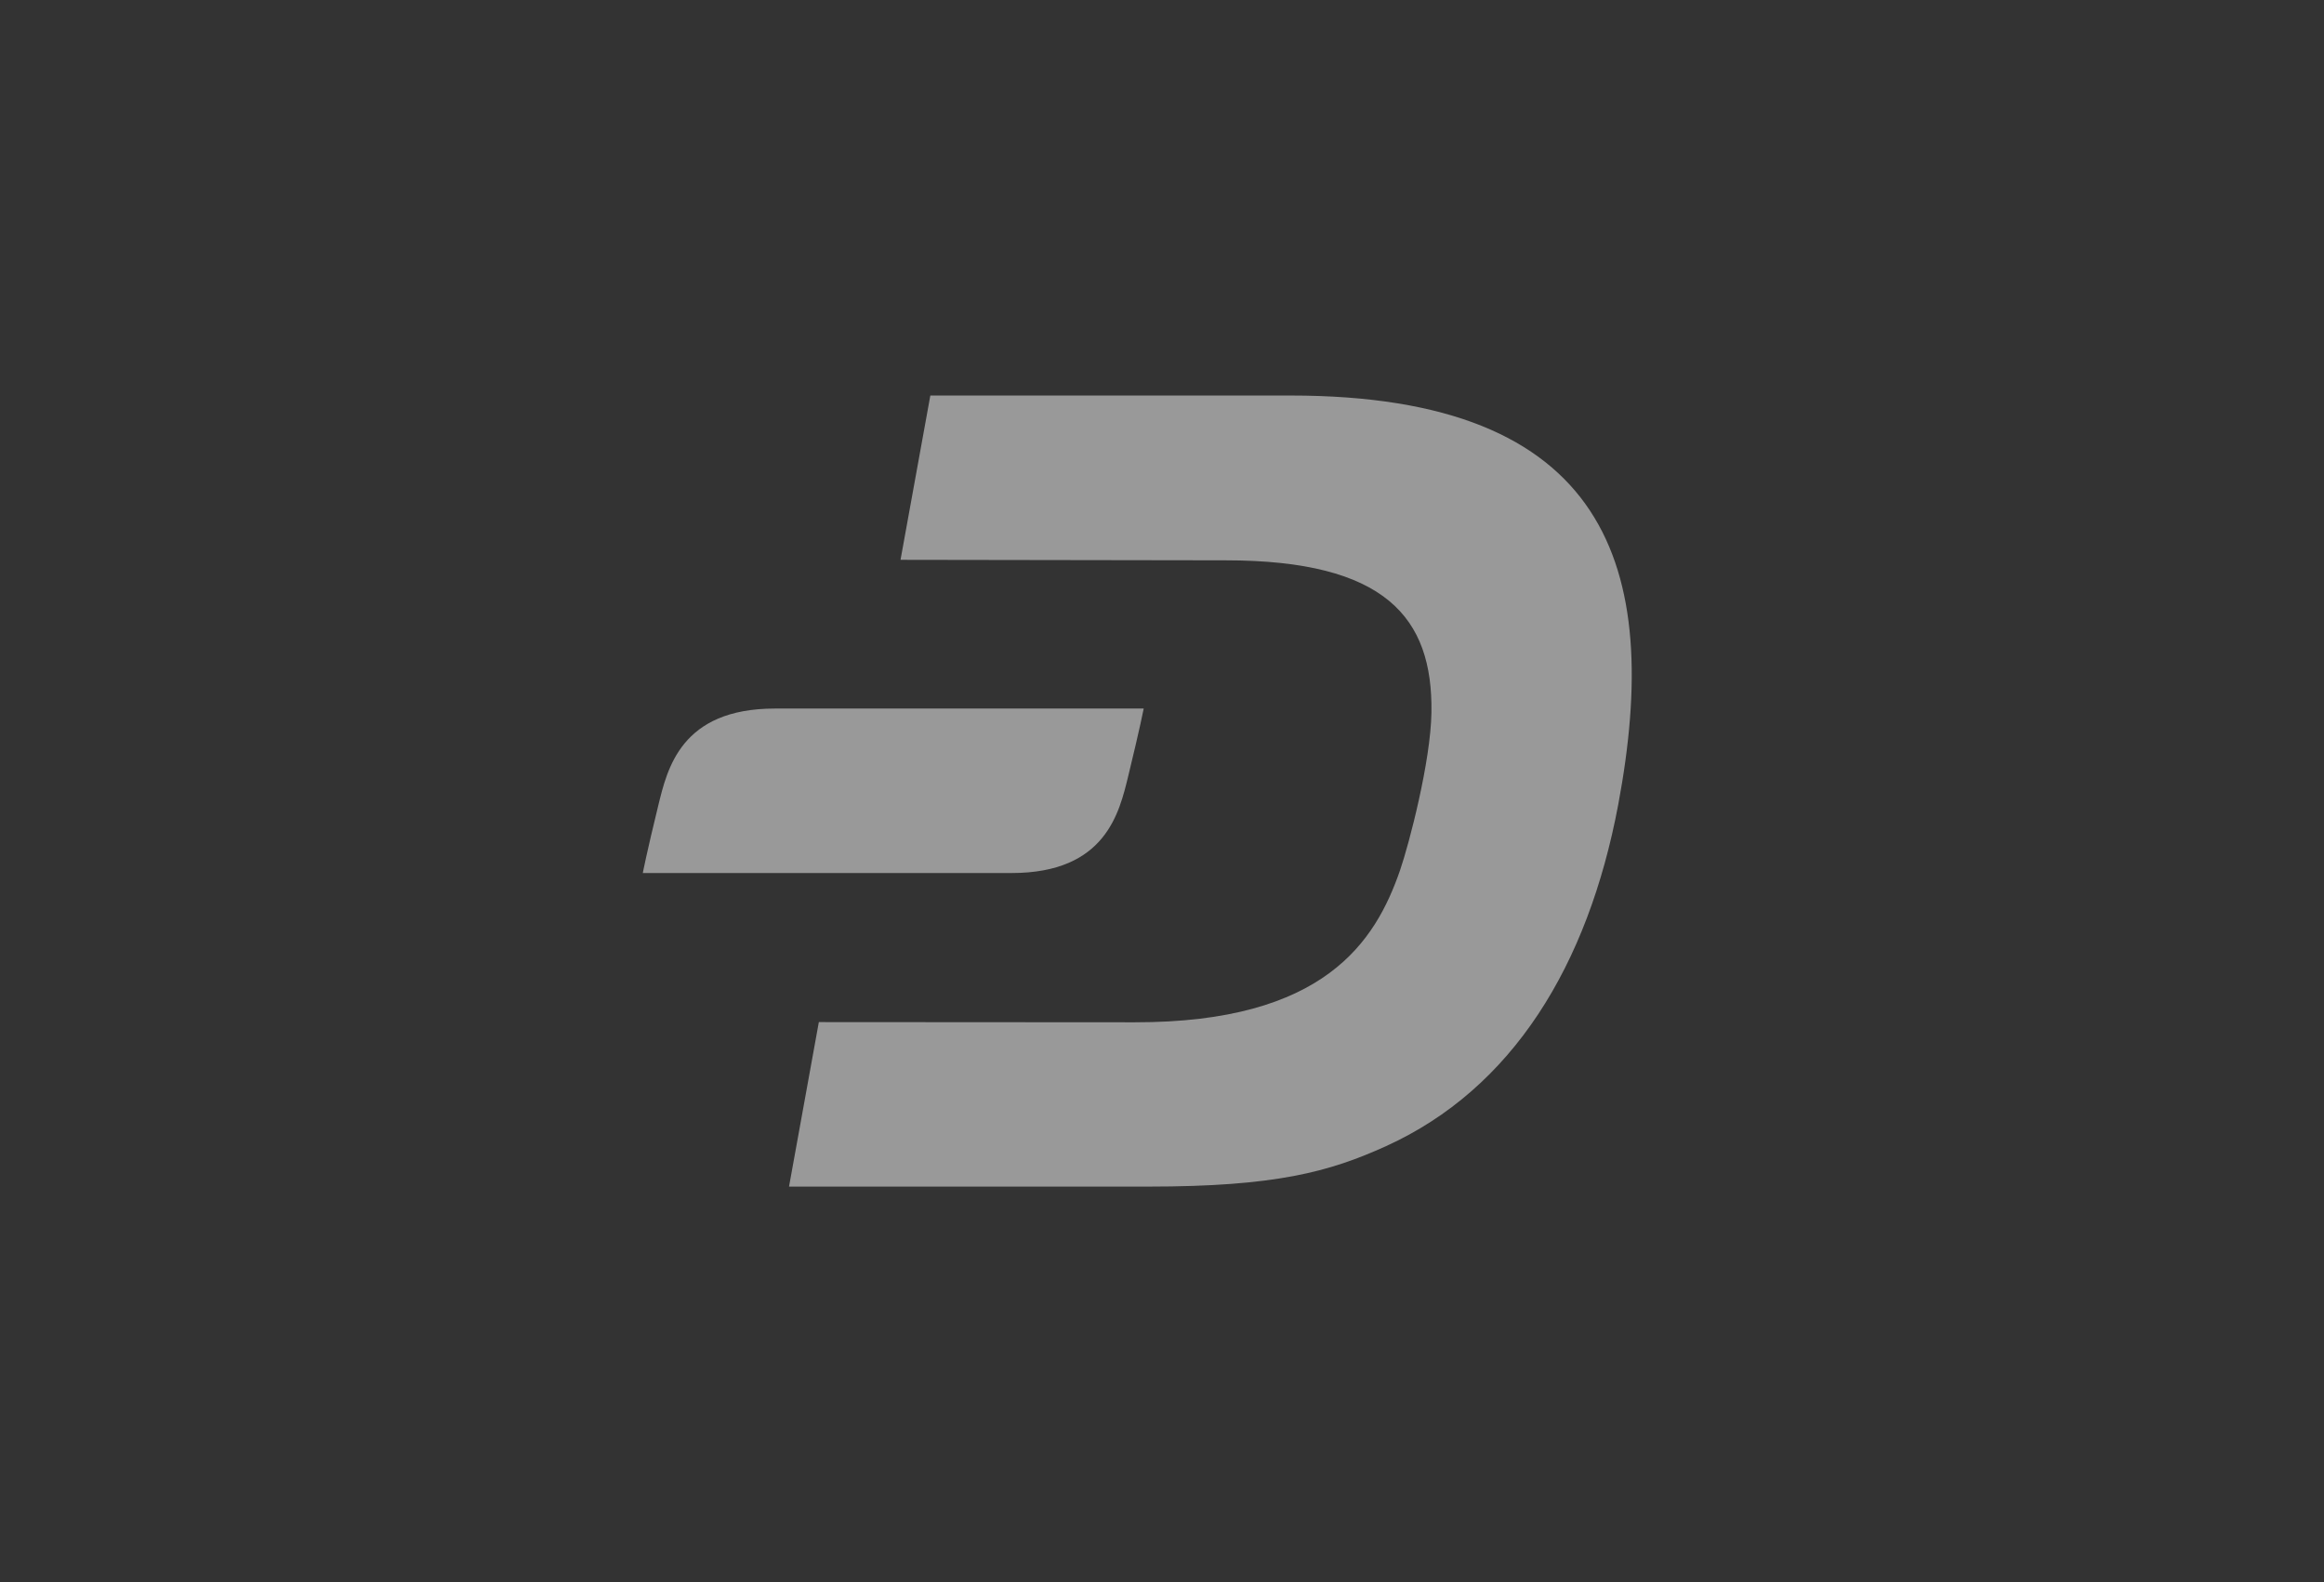
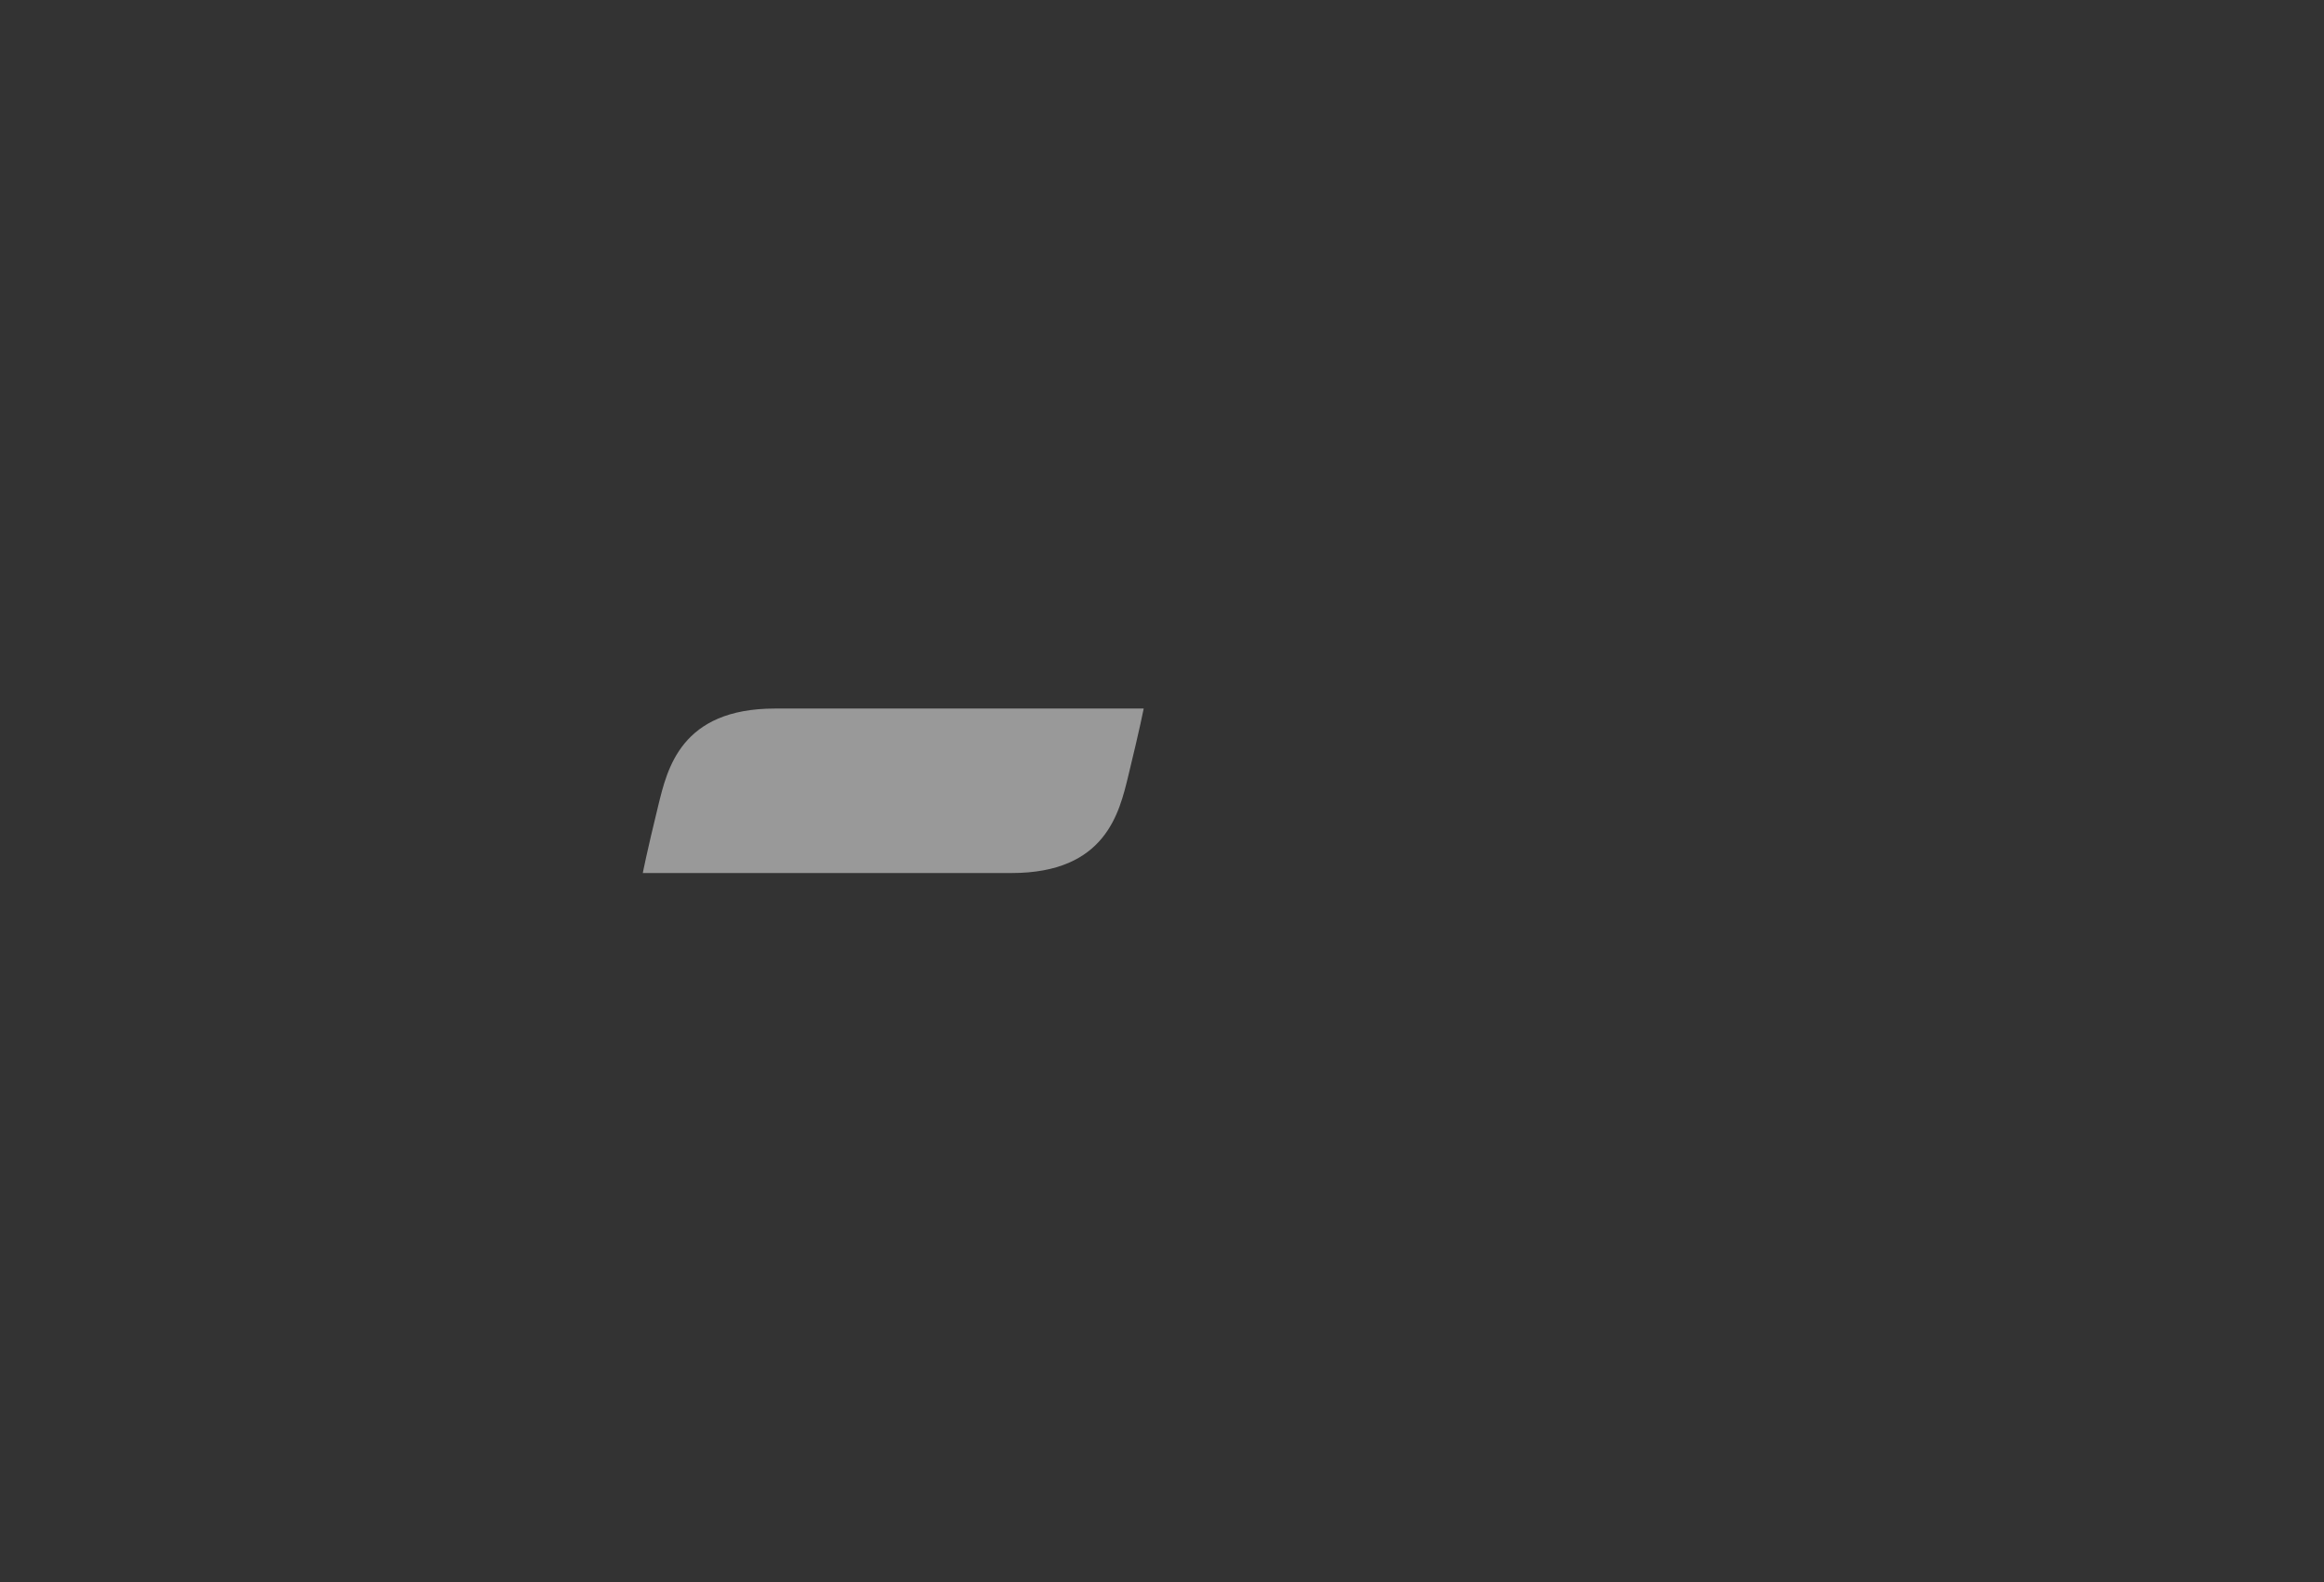
<svg xmlns="http://www.w3.org/2000/svg" width="47" height="32" viewBox="0 0 47 32" fill="none">
  <rect x="0" y="0" width="47" height="32" fill="#333333" stroke="none" />
-   <path d="M26.102 8H18.815L18.212 11.323L24.784 11.333C28.02 11.333 28.98 12.491 28.949 14.412C28.935 15.397 28.499 17.064 28.315 17.6C27.817 19.041 26.792 20.682 22.948 20.677L16.56 20.673L15.957 24H23.225C25.788 24 26.88 23.705 28.033 23.181C30.59 22.018 32.114 19.528 32.726 16.278C33.633 11.442 32.501 8 26.101 8H26.102Z" fill="white" fill-opacity="0.5" />
  <path d="M22.818 15.693C23.055 14.72 23.13 14.331 23.13 14.331H15.673C13.766 14.331 13.494 15.554 13.312 16.295C13.075 17.263 13 17.658 13 17.658H20.458C22.364 17.658 22.637 16.434 22.818 15.693Z" fill="white" fill-opacity="0.5" />
</svg>